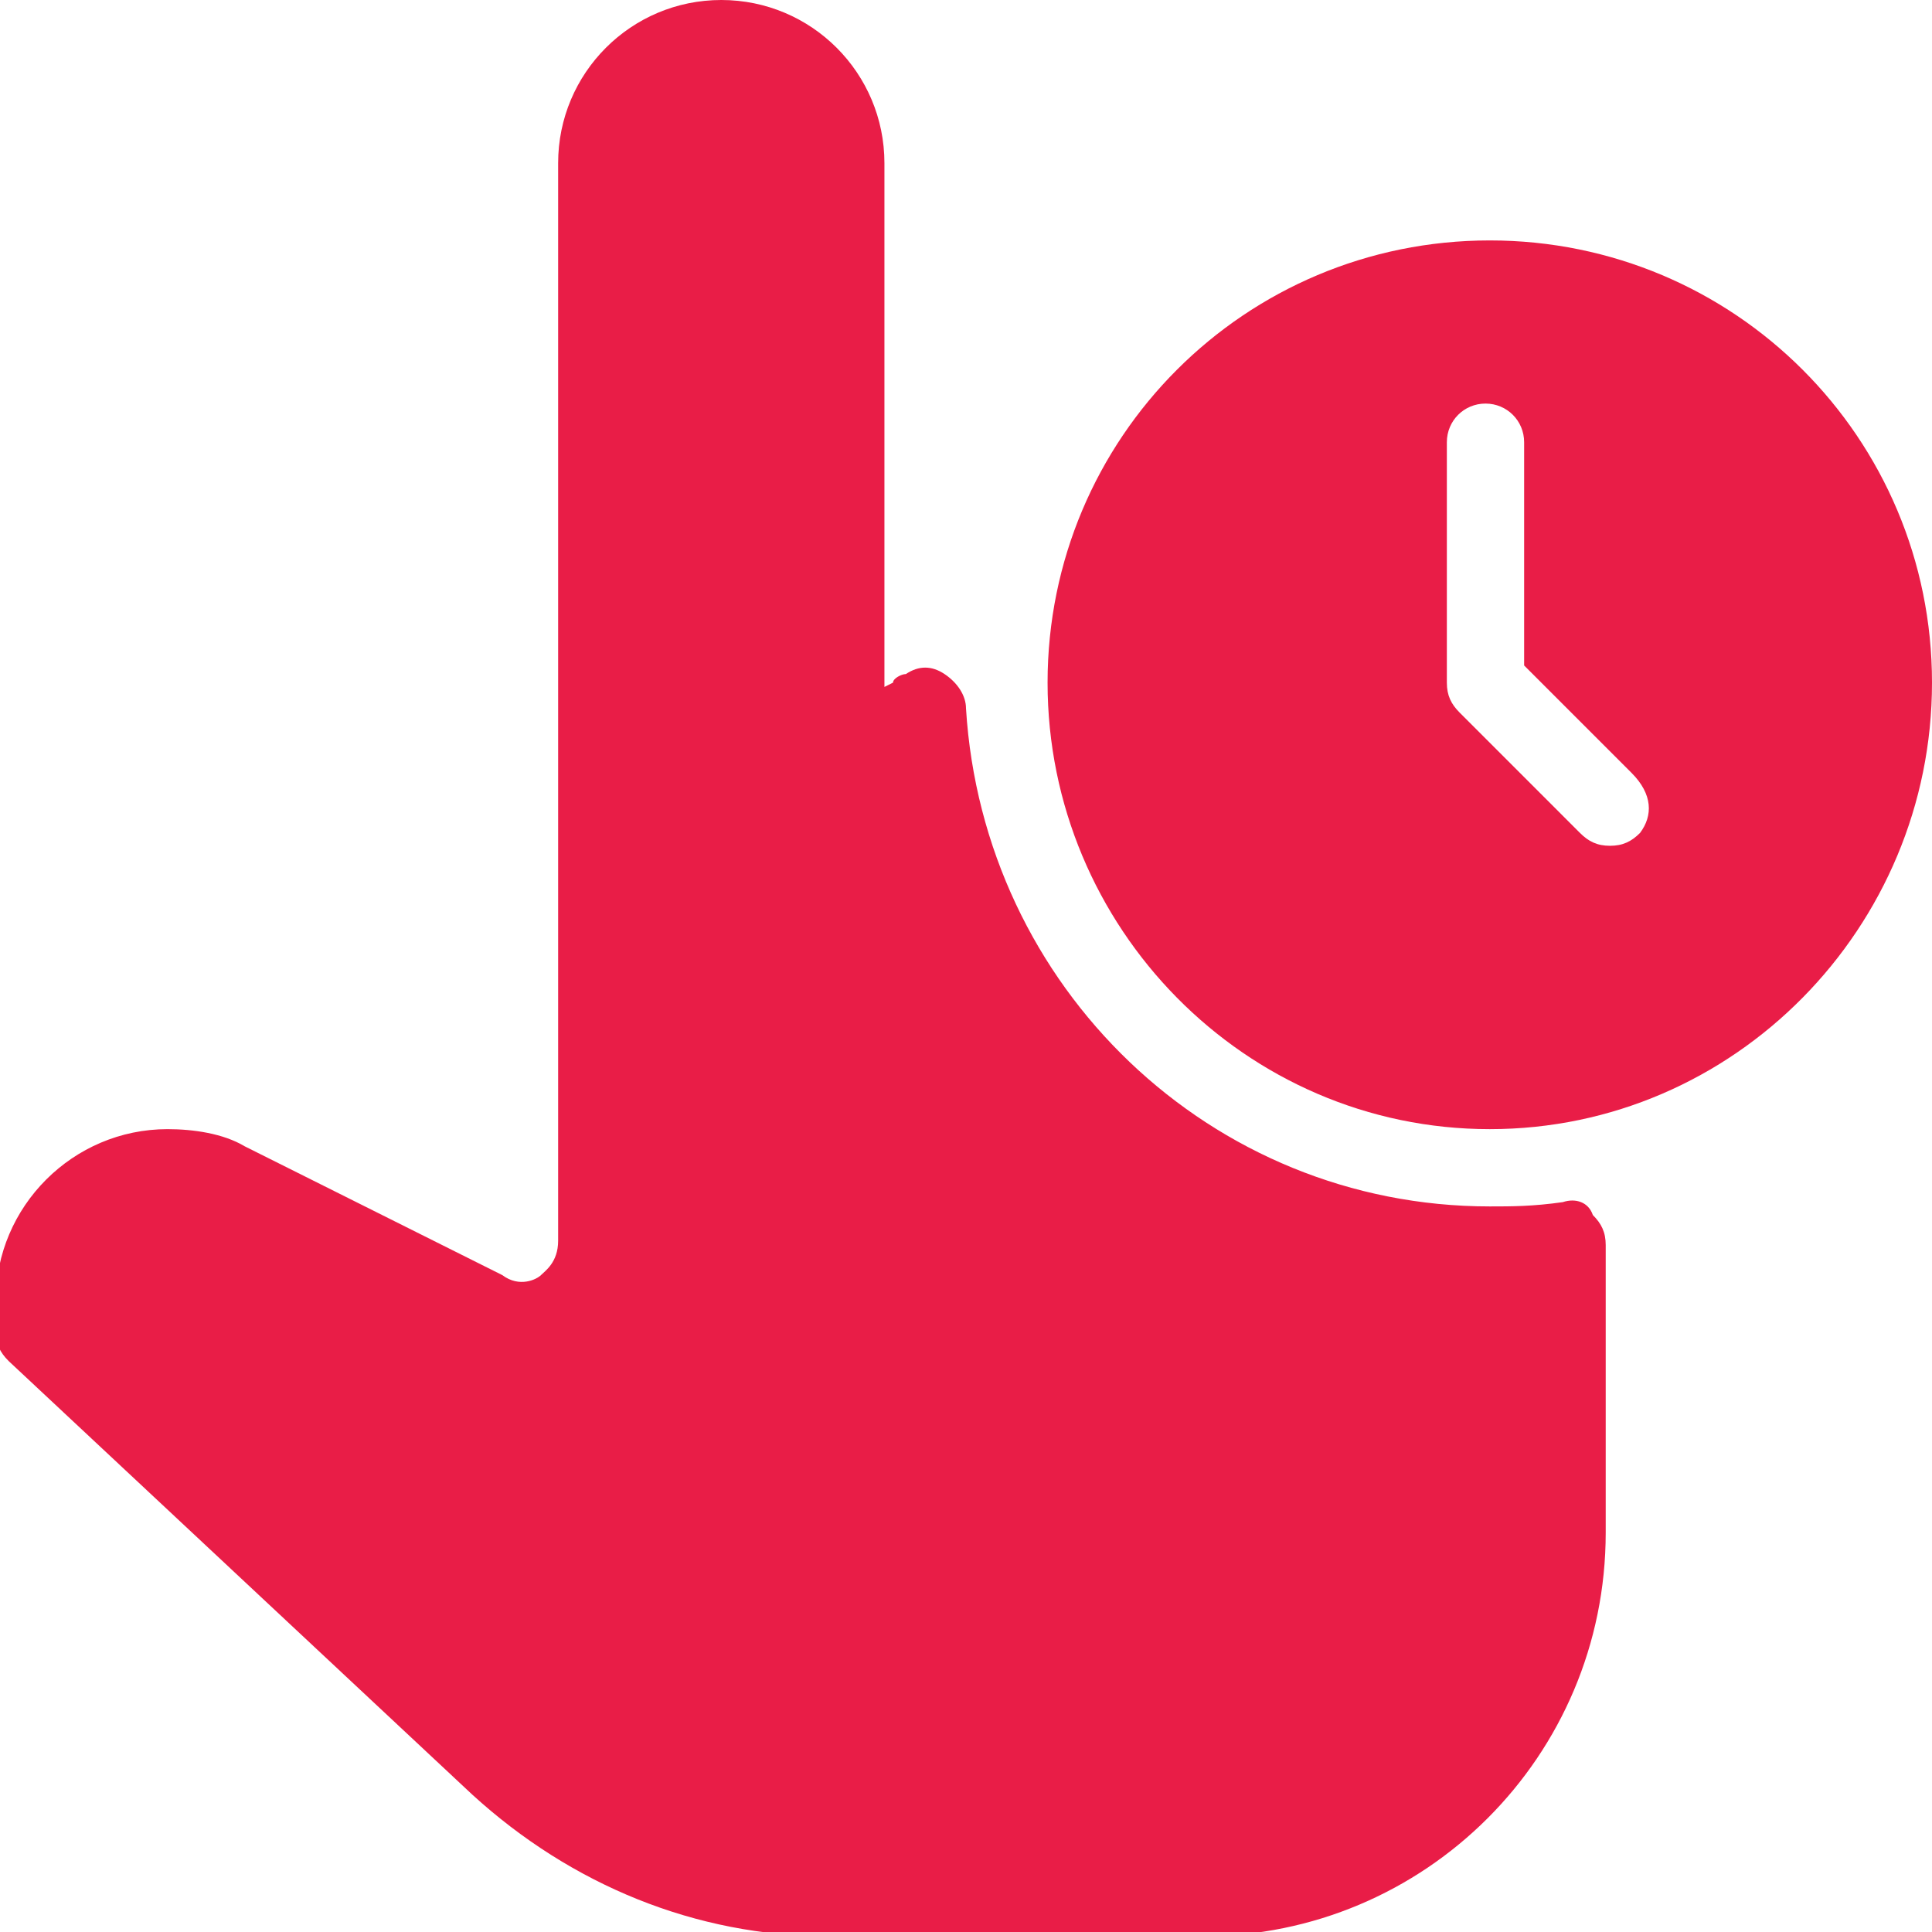
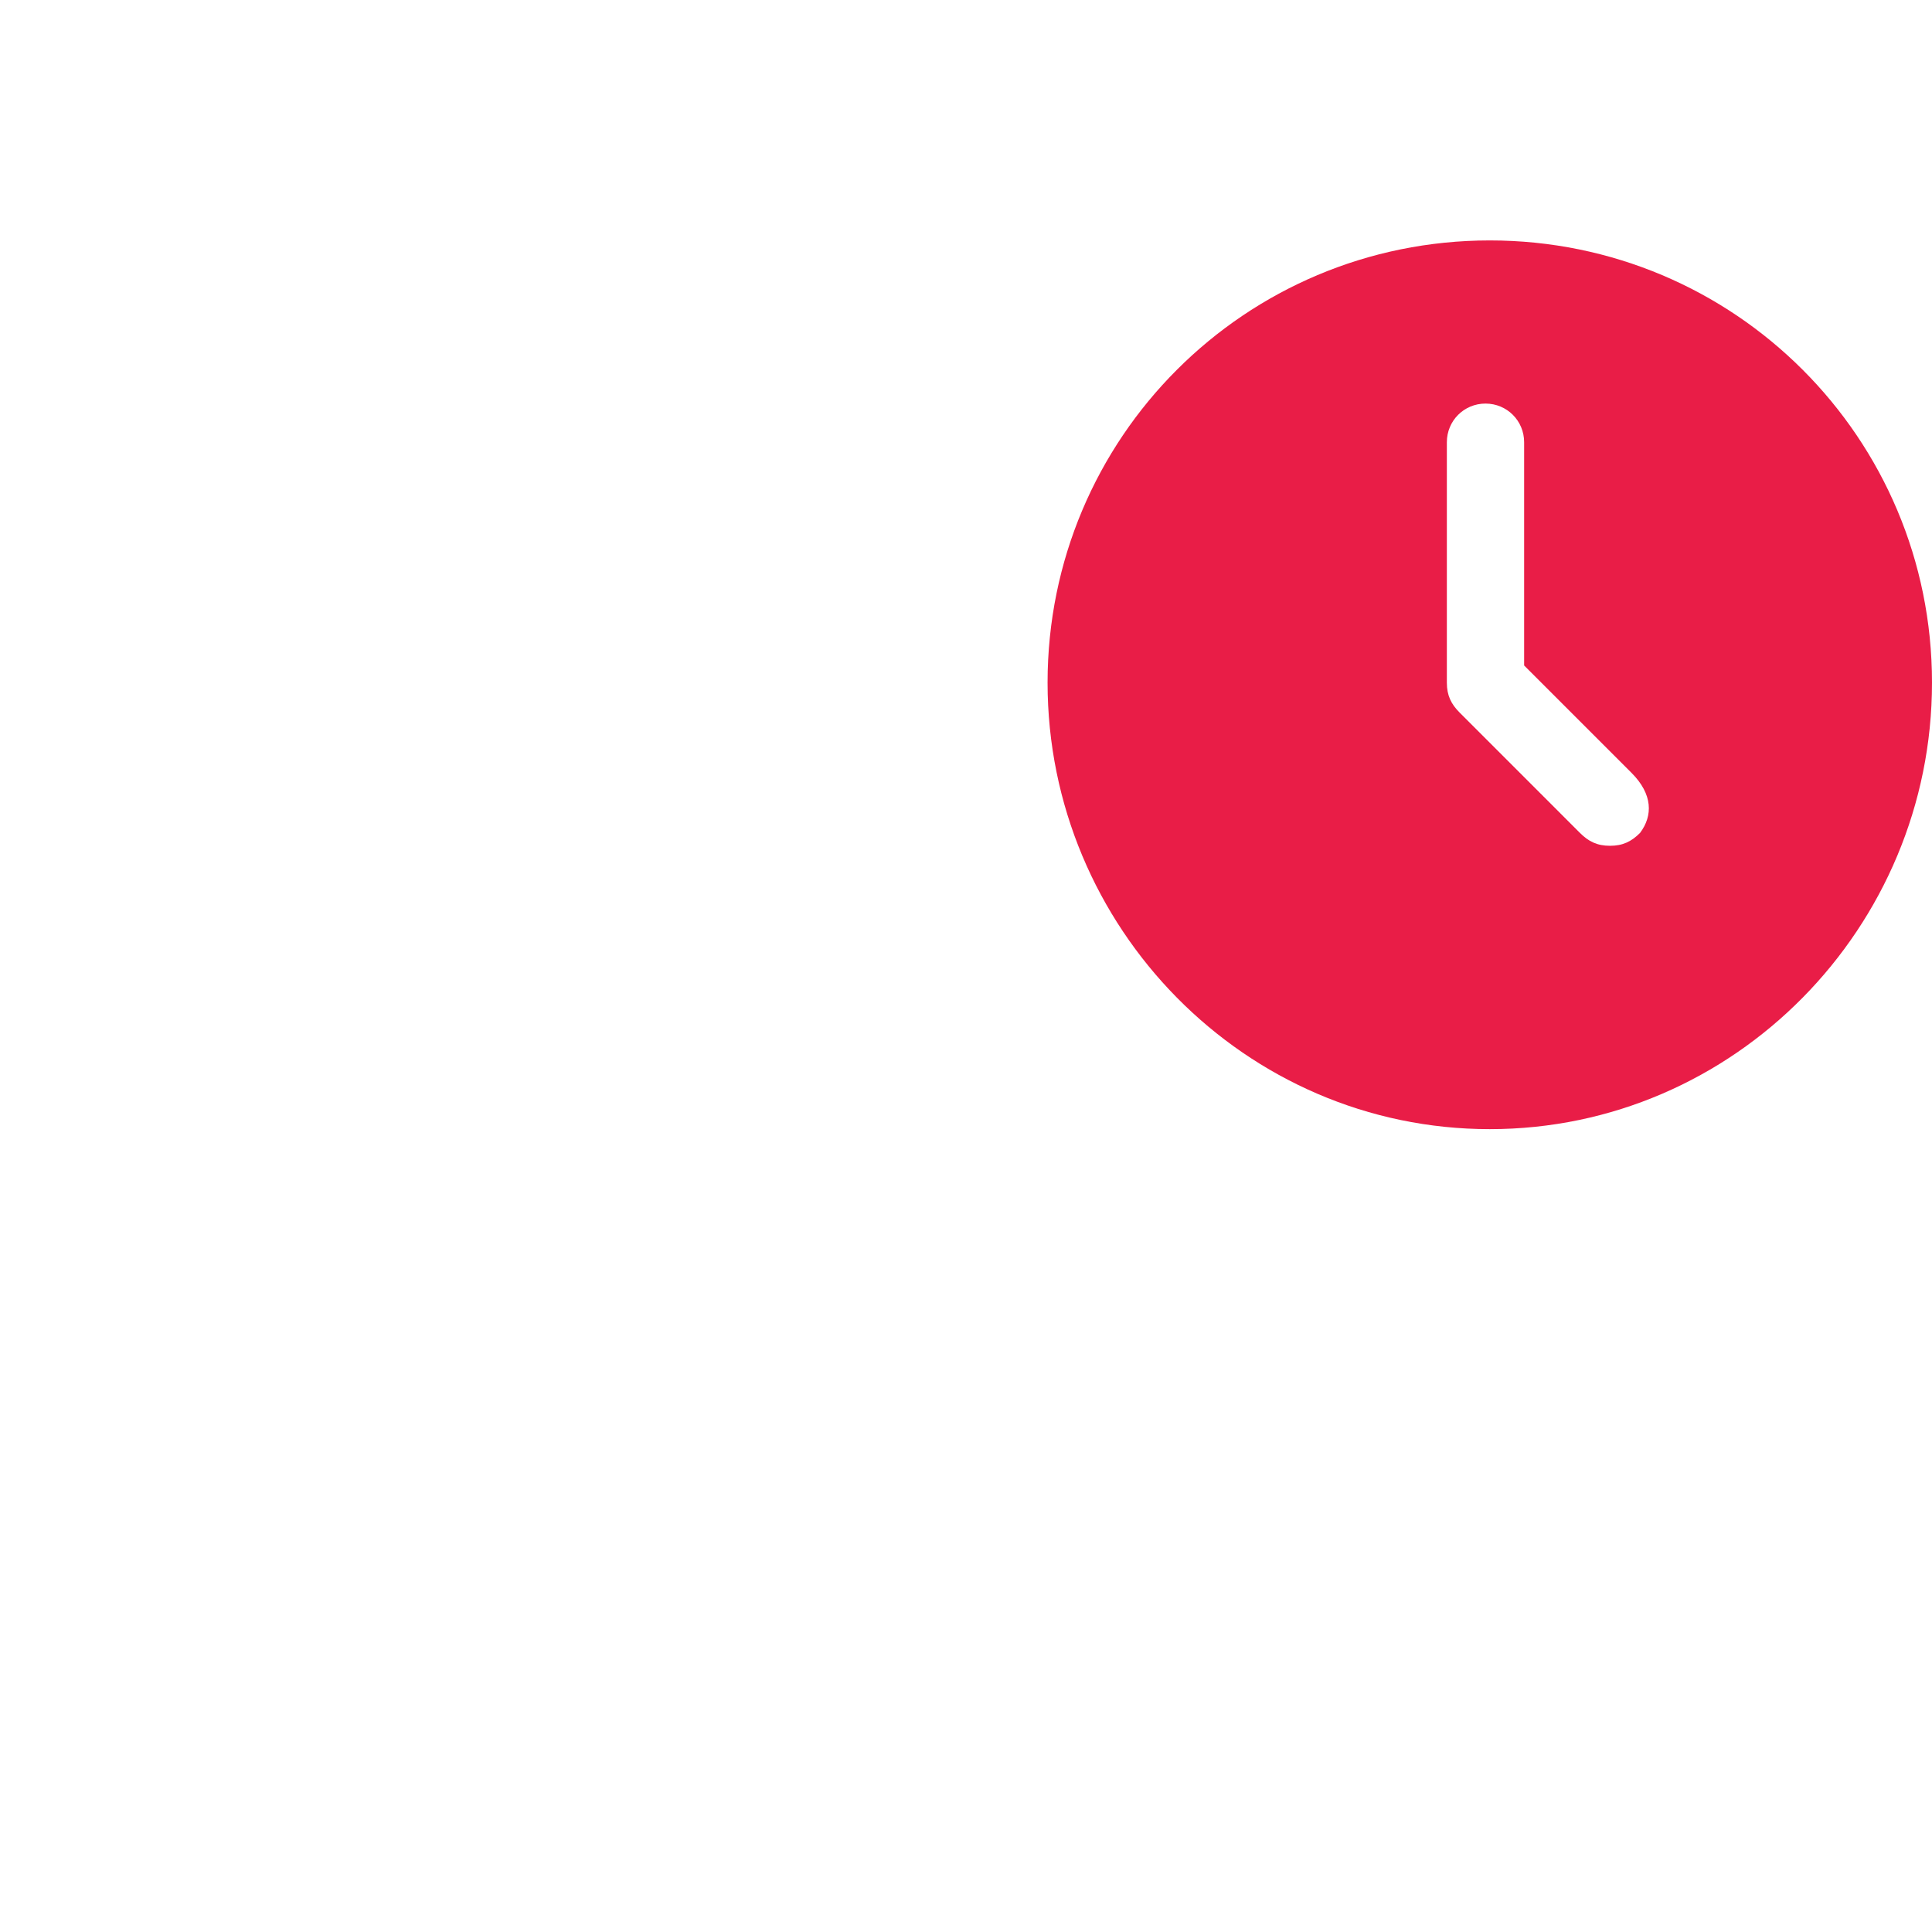
<svg xmlns="http://www.w3.org/2000/svg" version="1.1" id="Layer_1" x="0px" y="0px" viewBox="0 0 45 45" style="enable-background:new 0 0 45 45;" xml:space="preserve">
  <style type="text/css">
	.st0{fill:#E91D47;}
</style>
  <g>
    <path class="st0" d="M34.7,5.6c-5.7,0-10.3,4.6-10.3,10.3S29,26.3,34.7,26.3S45,21.6,45,15.9S40.4,5.6,34.7,5.6z M38.2,19.4   c-0.2,0.2-0.4,0.3-0.7,0.3s-0.5-0.1-0.7-0.3L34,16.6c-0.2-0.2-0.3-0.4-0.3-0.7v-5.6c0-0.5,0.4-0.9,0.9-0.9s0.9,0.4,0.9,0.9v5.2   l2.5,2.5C38.5,18.5,38.5,19,38.2,19.4z" />
-     <path class="st0" d="M36.4,28c-0.7,0.1-1.2,0.1-1.7,0.1c-6.5,0-11.8-5.1-12.2-11.6c0-0.3-0.2-0.6-0.5-0.8c-0.3-0.2-0.6-0.2-0.9,0   c-0.1,0-0.3,0.1-0.3,0.2l-0.2,0.1V3.8c0-2.1-1.7-3.8-3.8-3.8s-3.8,1.7-3.8,3.8v25.1c0,0.5-0.3,0.7-0.4,0.8c-0.1,0.1-0.5,0.3-0.9,0   l-6-3c-0.5-0.3-1.2-0.4-1.8-0.4c-2.2,0-4,1.8-4,4v0.7c0,0.3,0.1,0.5,0.3,0.7l10.8,10.1c2.3,2.1,5.2,3.3,8.3,3.3h8.7   c5.2,0,9.4-4.2,9.4-9.4v-6.7c0-0.3-0.1-0.5-0.3-0.7C37,28,36.7,27.9,36.4,28z" />
  </g>
</svg>